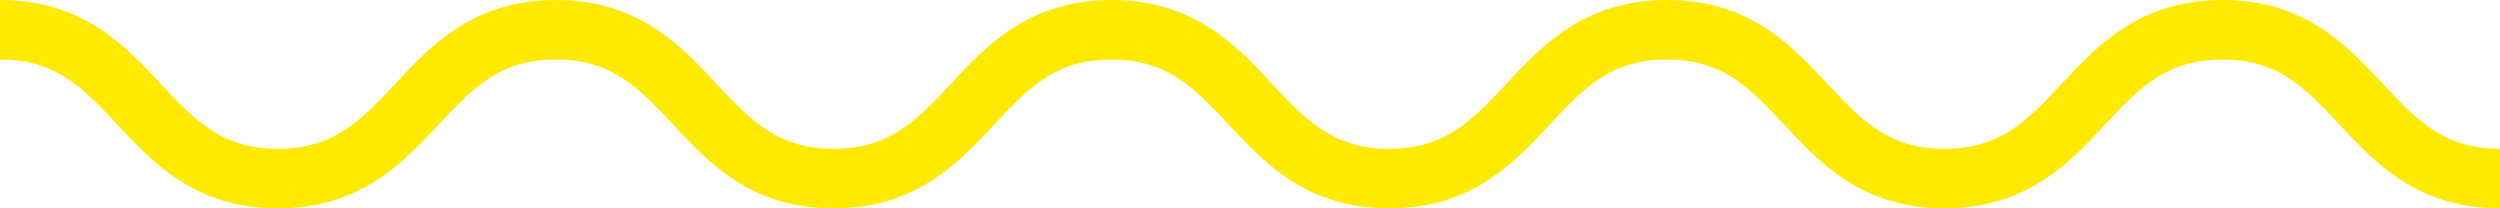
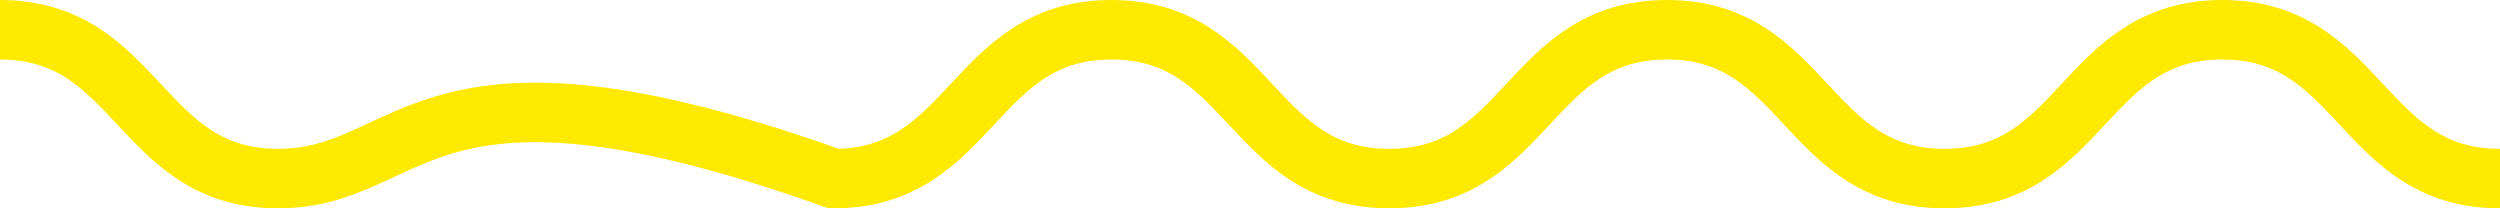
<svg xmlns="http://www.w3.org/2000/svg" width="84" height="7" viewBox="0 0 84 7" fill="none">
-   <path d="M84 6C79.334 6 79.334 1 74.669 1C70.002 1 70.002 6 65.337 6C60.672 6 60.672 1 56.008 1C51.343 1 51.343 6 46.678 6C42.012 6 42.012 1 37.345 1C32.678 1 32.678 6 28.01 6C23.344 6 23.344 1 18.678 1C14.009 1 14.009 6 9.339 6C4.67 6 4.67 1 0 1" stroke="#FEE900" stroke-width="2" stroke-miterlimit="10" />
+   <path d="M84 6C79.334 6 79.334 1 74.669 1C70.002 1 70.002 6 65.337 6C60.672 6 60.672 1 56.008 1C51.343 1 51.343 6 46.678 6C42.012 6 42.012 1 37.345 1C32.678 1 32.678 6 28.01 6C14.009 1 14.009 6 9.339 6C4.67 6 4.67 1 0 1" stroke="#FEE900" stroke-width="2" stroke-miterlimit="10" />
</svg>